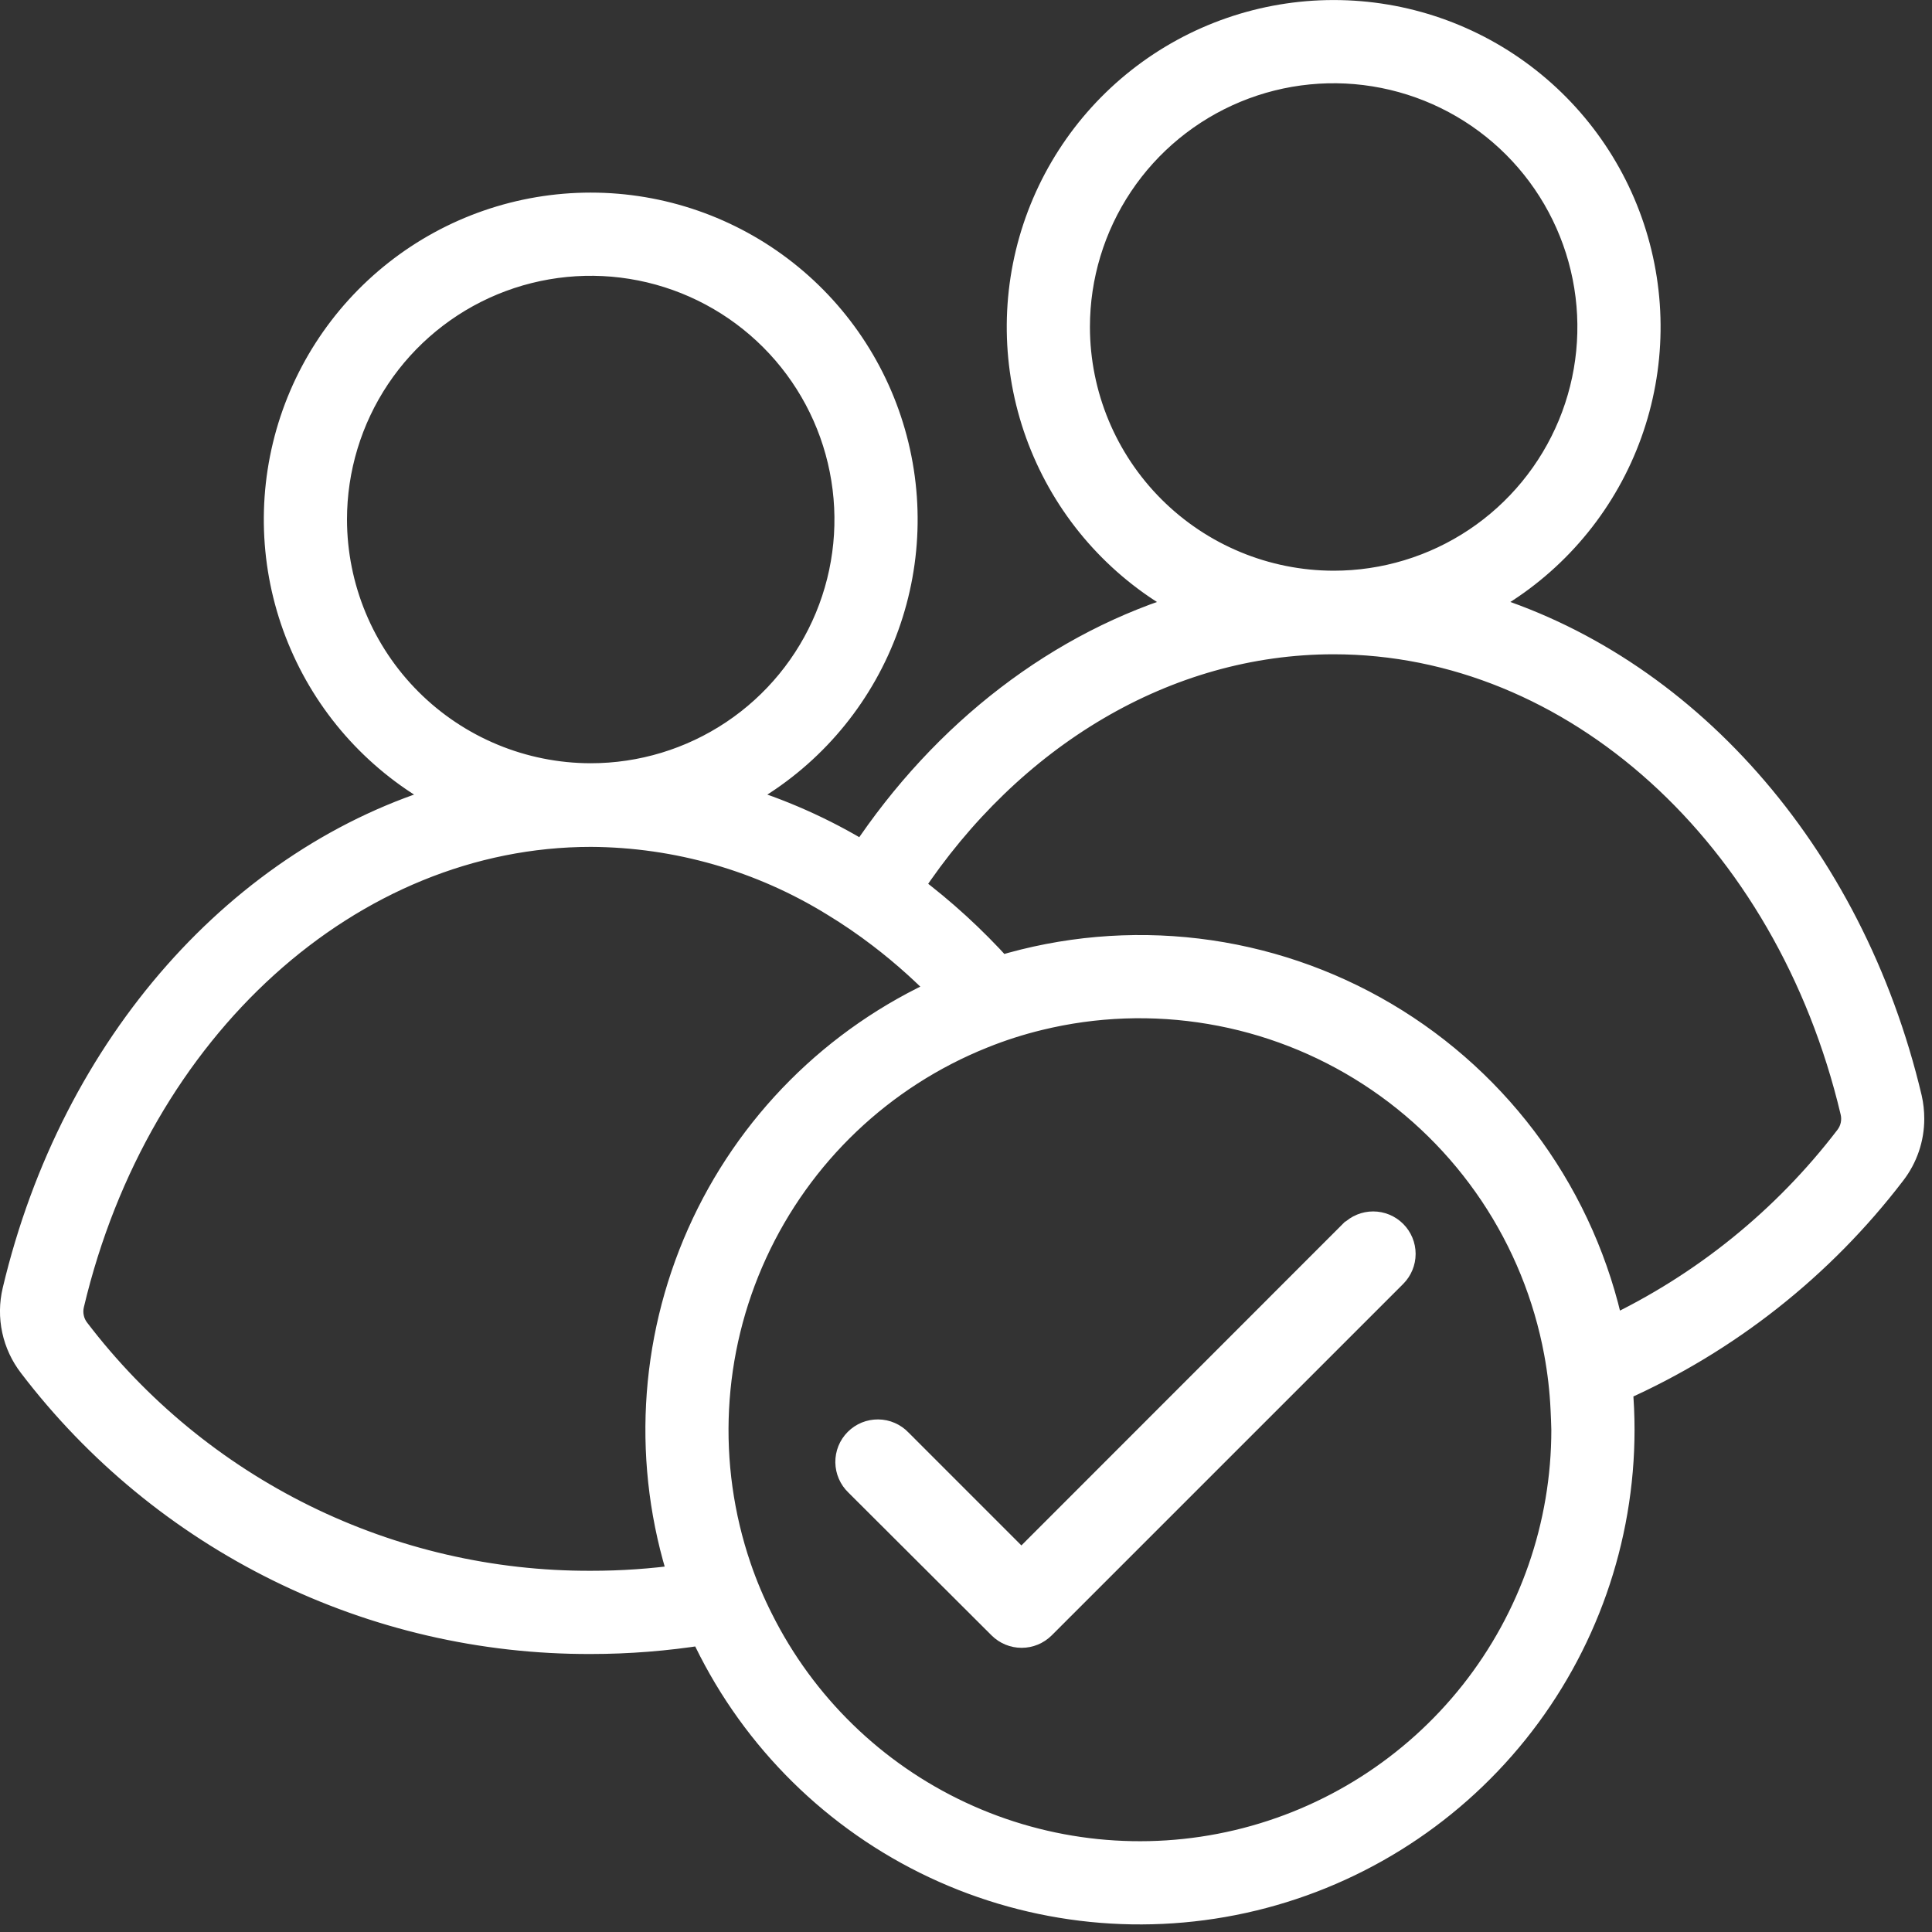
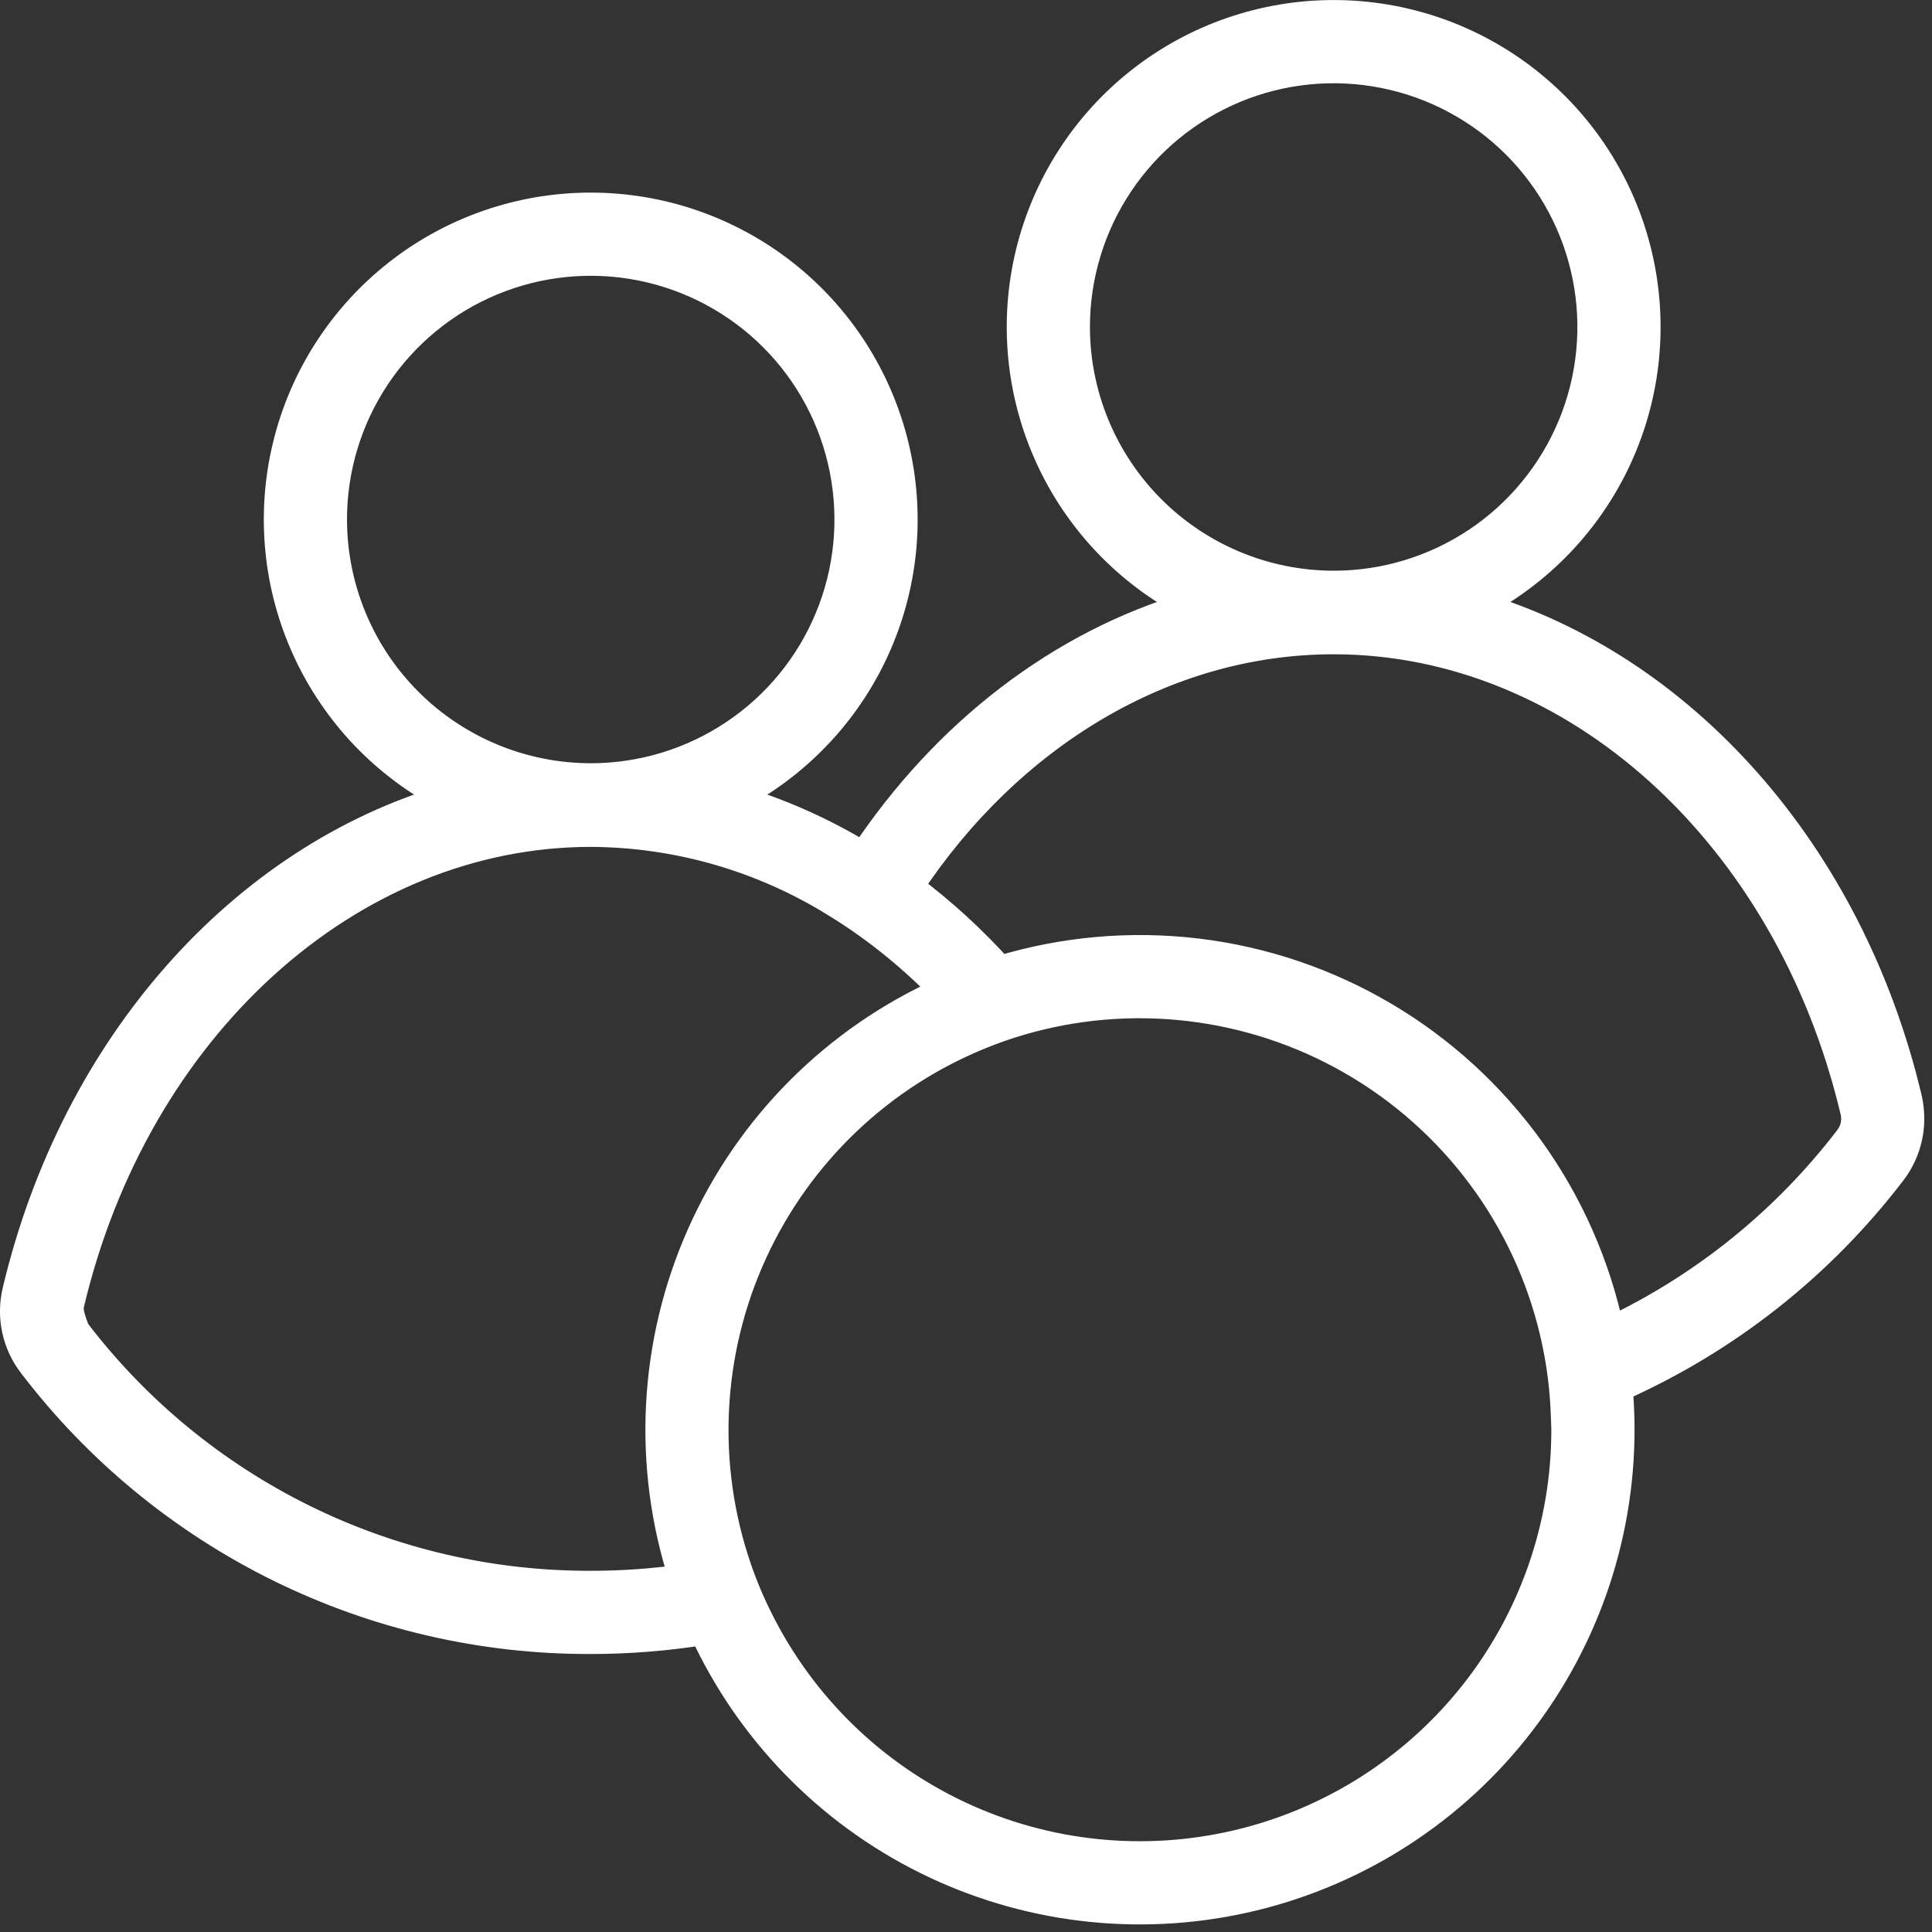
<svg xmlns="http://www.w3.org/2000/svg" width="55" height="55" viewBox="0 0 55 55" fill="none">
  <rect x="0" y="0" width="55" height="55" fill="#333333" stroke="none" />
-   <path d="M54.326 31.271C52.66 24.245 47.874 18.948 42.044 17.237C43.822 16.323 45.242 14.837 46.075 13.018C46.907 11.2 47.104 9.154 46.633 7.21C46.163 5.266 45.052 3.537 43.48 2.3C41.909 1.063 39.967 0.391 37.967 0.391C35.967 0.391 34.025 1.063 32.453 2.3C30.881 3.537 29.771 5.266 29.3 7.21C28.83 9.154 29.026 11.2 29.859 13.018C30.691 14.837 32.111 16.323 33.889 17.237C30.189 18.322 26.901 20.854 24.579 24.356C23.427 23.652 22.187 23.102 20.892 22.72C22.671 21.806 24.091 20.32 24.924 18.501C25.757 16.683 25.954 14.637 25.483 12.693C25.013 10.749 23.903 9.019 22.331 7.782C20.759 6.545 18.817 5.873 16.817 5.873C14.817 5.873 12.874 6.545 11.303 7.782C9.731 9.019 8.62 10.749 8.15 12.693C7.68 14.637 7.877 16.683 8.71 18.501C9.542 20.32 10.962 21.806 12.741 22.72C6.911 24.429 2.123 29.726 0.457 36.754C0.371 37.116 0.367 37.492 0.445 37.855C0.523 38.218 0.682 38.559 0.908 38.852C2.774 41.3 5.182 43.281 7.942 44.642C10.702 46.003 13.739 46.706 16.817 46.696C17.89 46.696 18.961 46.611 20.02 46.443C21.329 49.276 23.566 51.578 26.361 52.966C29.156 54.354 32.342 54.745 35.39 54.075C38.438 53.405 41.166 51.714 43.121 49.282C45.076 46.849 46.142 43.822 46.142 40.701C46.142 40.301 46.124 39.904 46.089 39.512C49.157 38.15 51.834 36.038 53.872 33.371C54.208 32.935 54.39 32.4 54.39 31.85C54.39 31.655 54.369 31.461 54.326 31.271ZM30.638 9.309C30.638 7.859 31.068 6.442 31.873 5.237C32.678 4.032 33.823 3.093 35.162 2.538C36.501 1.983 37.975 1.838 39.396 2.121C40.818 2.404 42.124 3.102 43.149 4.127C44.173 5.151 44.871 6.457 45.154 7.879C45.437 9.3 45.292 10.774 44.737 12.113C44.182 13.452 43.243 14.597 42.038 15.402C40.833 16.207 39.416 16.637 37.967 16.637C36.024 16.635 34.161 15.862 32.787 14.488C31.413 13.114 30.64 11.252 30.638 9.309ZM9.488 14.79C9.488 13.34 9.918 11.923 10.723 10.718C11.529 9.513 12.673 8.574 14.012 8.019C15.351 7.465 16.825 7.319 18.247 7.602C19.668 7.885 20.974 8.583 21.999 9.608C23.024 10.633 23.722 11.938 24.004 13.36C24.287 14.782 24.142 16.255 23.587 17.594C23.033 18.933 22.093 20.078 20.888 20.883C19.683 21.688 18.266 22.118 16.817 22.118C14.874 22.116 13.011 21.343 11.637 19.969C10.263 18.596 9.491 16.733 9.488 14.79ZM16.817 45.107C13.983 45.116 11.186 44.469 8.644 43.216C6.103 41.963 3.886 40.139 2.168 37.885C2.086 37.778 2.029 37.653 2.002 37.52C1.974 37.388 1.977 37.251 2.009 37.12C3.879 29.229 9.971 23.719 16.823 23.719C19.274 23.732 21.674 24.42 23.759 25.709C24.215 25.986 24.655 26.287 25.078 26.611C25.427 26.877 25.768 27.161 26.099 27.46C26.361 27.698 26.618 27.946 26.868 28.203C23.783 29.582 21.317 32.052 19.945 35.139C18.572 38.227 18.388 41.712 19.43 44.926C18.564 45.048 17.691 45.108 16.817 45.107ZM44.553 40.701C44.554 43.427 43.634 46.074 41.943 48.212C40.251 50.35 37.888 51.854 35.235 52.481C32.582 53.108 29.795 52.822 27.325 51.667C24.855 50.513 22.848 48.558 21.628 46.12C21.385 45.641 21.176 45.144 21.002 44.636C19.996 41.695 20.158 38.481 21.454 35.657C22.75 32.832 25.08 30.613 27.965 29.458C28.488 29.247 29.025 29.075 29.573 28.942C31.172 28.551 32.835 28.492 34.459 28.767C36.083 29.041 37.633 29.644 39.016 30.539C40.399 31.433 41.584 32.601 42.501 33.969C43.417 35.338 44.044 36.879 44.344 38.498C44.443 39.033 44.506 39.575 44.531 40.118C44.541 40.311 44.548 40.505 44.553 40.701ZM52.615 32.404C50.828 34.741 48.508 36.617 45.848 37.876C45.456 36.018 44.682 34.262 43.575 32.719C42.468 31.177 41.053 29.881 39.419 28.915C37.784 27.948 35.967 27.332 34.082 27.106C32.197 26.88 30.285 27.048 28.469 27.599C27.689 26.733 26.827 25.944 25.894 25.245C28.753 20.928 33.176 18.236 37.965 18.236C44.817 18.236 50.91 23.748 52.779 31.638C52.811 31.77 52.812 31.907 52.784 32.04C52.756 32.172 52.698 32.297 52.615 32.404Z" fill="white" stroke="white" stroke-width="0.78" />
-   <path d="M38.499 35.121L29.077 44.547L25.583 41.052C25.508 40.973 25.417 40.91 25.317 40.866C25.217 40.822 25.109 40.799 24.999 40.798C24.89 40.797 24.781 40.817 24.68 40.858C24.579 40.9 24.487 40.961 24.41 41.038C24.332 41.116 24.271 41.208 24.23 41.309C24.189 41.41 24.169 41.519 24.17 41.628C24.172 41.738 24.195 41.846 24.239 41.946C24.282 42.046 24.346 42.136 24.425 42.212L28.504 46.281C28.658 46.434 28.866 46.52 29.084 46.52C29.301 46.52 29.509 46.434 29.663 46.281L39.67 36.275C39.823 36.121 39.91 35.913 39.91 35.696C39.91 35.478 39.823 35.27 39.67 35.117C39.516 34.963 39.308 34.877 39.091 34.877C38.874 34.877 38.665 34.963 38.512 35.117L38.499 35.121Z" fill="white" stroke="white" stroke-width="0.78" />
+   <path d="M54.326 31.271C52.66 24.245 47.874 18.948 42.044 17.237C43.822 16.323 45.242 14.837 46.075 13.018C46.907 11.2 47.104 9.154 46.633 7.21C46.163 5.266 45.052 3.537 43.48 2.3C41.909 1.063 39.967 0.391 37.967 0.391C35.967 0.391 34.025 1.063 32.453 2.3C30.881 3.537 29.771 5.266 29.3 7.21C28.83 9.154 29.026 11.2 29.859 13.018C30.691 14.837 32.111 16.323 33.889 17.237C30.189 18.322 26.901 20.854 24.579 24.356C23.427 23.652 22.187 23.102 20.892 22.72C22.671 21.806 24.091 20.32 24.924 18.501C25.757 16.683 25.954 14.637 25.483 12.693C25.013 10.749 23.903 9.019 22.331 7.782C20.759 6.545 18.817 5.873 16.817 5.873C14.817 5.873 12.874 6.545 11.303 7.782C9.731 9.019 8.62 10.749 8.15 12.693C7.68 14.637 7.877 16.683 8.71 18.501C9.542 20.32 10.962 21.806 12.741 22.72C6.911 24.429 2.123 29.726 0.457 36.754C0.371 37.116 0.367 37.492 0.445 37.855C0.523 38.218 0.682 38.559 0.908 38.852C2.774 41.3 5.182 43.281 7.942 44.642C10.702 46.003 13.739 46.706 16.817 46.696C17.89 46.696 18.961 46.611 20.02 46.443C21.329 49.276 23.566 51.578 26.361 52.966C29.156 54.354 32.342 54.745 35.39 54.075C38.438 53.405 41.166 51.714 43.121 49.282C45.076 46.849 46.142 43.822 46.142 40.701C46.142 40.301 46.124 39.904 46.089 39.512C49.157 38.15 51.834 36.038 53.872 33.371C54.208 32.935 54.39 32.4 54.39 31.85C54.39 31.655 54.369 31.461 54.326 31.271ZM30.638 9.309C30.638 7.859 31.068 6.442 31.873 5.237C32.678 4.032 33.823 3.093 35.162 2.538C36.501 1.983 37.975 1.838 39.396 2.121C40.818 2.404 42.124 3.102 43.149 4.127C44.173 5.151 44.871 6.457 45.154 7.879C45.437 9.3 45.292 10.774 44.737 12.113C44.182 13.452 43.243 14.597 42.038 15.402C40.833 16.207 39.416 16.637 37.967 16.637C36.024 16.635 34.161 15.862 32.787 14.488C31.413 13.114 30.64 11.252 30.638 9.309ZM9.488 14.79C9.488 13.34 9.918 11.923 10.723 10.718C11.529 9.513 12.673 8.574 14.012 8.019C15.351 7.465 16.825 7.319 18.247 7.602C19.668 7.885 20.974 8.583 21.999 9.608C23.024 10.633 23.722 11.938 24.004 13.36C24.287 14.782 24.142 16.255 23.587 17.594C23.033 18.933 22.093 20.078 20.888 20.883C19.683 21.688 18.266 22.118 16.817 22.118C14.874 22.116 13.011 21.343 11.637 19.969C10.263 18.596 9.491 16.733 9.488 14.79ZM16.817 45.107C13.983 45.116 11.186 44.469 8.644 43.216C6.103 41.963 3.886 40.139 2.168 37.885C1.974 37.388 1.977 37.251 2.009 37.12C3.879 29.229 9.971 23.719 16.823 23.719C19.274 23.732 21.674 24.42 23.759 25.709C24.215 25.986 24.655 26.287 25.078 26.611C25.427 26.877 25.768 27.161 26.099 27.46C26.361 27.698 26.618 27.946 26.868 28.203C23.783 29.582 21.317 32.052 19.945 35.139C18.572 38.227 18.388 41.712 19.43 44.926C18.564 45.048 17.691 45.108 16.817 45.107ZM44.553 40.701C44.554 43.427 43.634 46.074 41.943 48.212C40.251 50.35 37.888 51.854 35.235 52.481C32.582 53.108 29.795 52.822 27.325 51.667C24.855 50.513 22.848 48.558 21.628 46.12C21.385 45.641 21.176 45.144 21.002 44.636C19.996 41.695 20.158 38.481 21.454 35.657C22.75 32.832 25.08 30.613 27.965 29.458C28.488 29.247 29.025 29.075 29.573 28.942C31.172 28.551 32.835 28.492 34.459 28.767C36.083 29.041 37.633 29.644 39.016 30.539C40.399 31.433 41.584 32.601 42.501 33.969C43.417 35.338 44.044 36.879 44.344 38.498C44.443 39.033 44.506 39.575 44.531 40.118C44.541 40.311 44.548 40.505 44.553 40.701ZM52.615 32.404C50.828 34.741 48.508 36.617 45.848 37.876C45.456 36.018 44.682 34.262 43.575 32.719C42.468 31.177 41.053 29.881 39.419 28.915C37.784 27.948 35.967 27.332 34.082 27.106C32.197 26.88 30.285 27.048 28.469 27.599C27.689 26.733 26.827 25.944 25.894 25.245C28.753 20.928 33.176 18.236 37.965 18.236C44.817 18.236 50.91 23.748 52.779 31.638C52.811 31.77 52.812 31.907 52.784 32.04C52.756 32.172 52.698 32.297 52.615 32.404Z" fill="white" stroke="white" stroke-width="0.78" />
</svg>